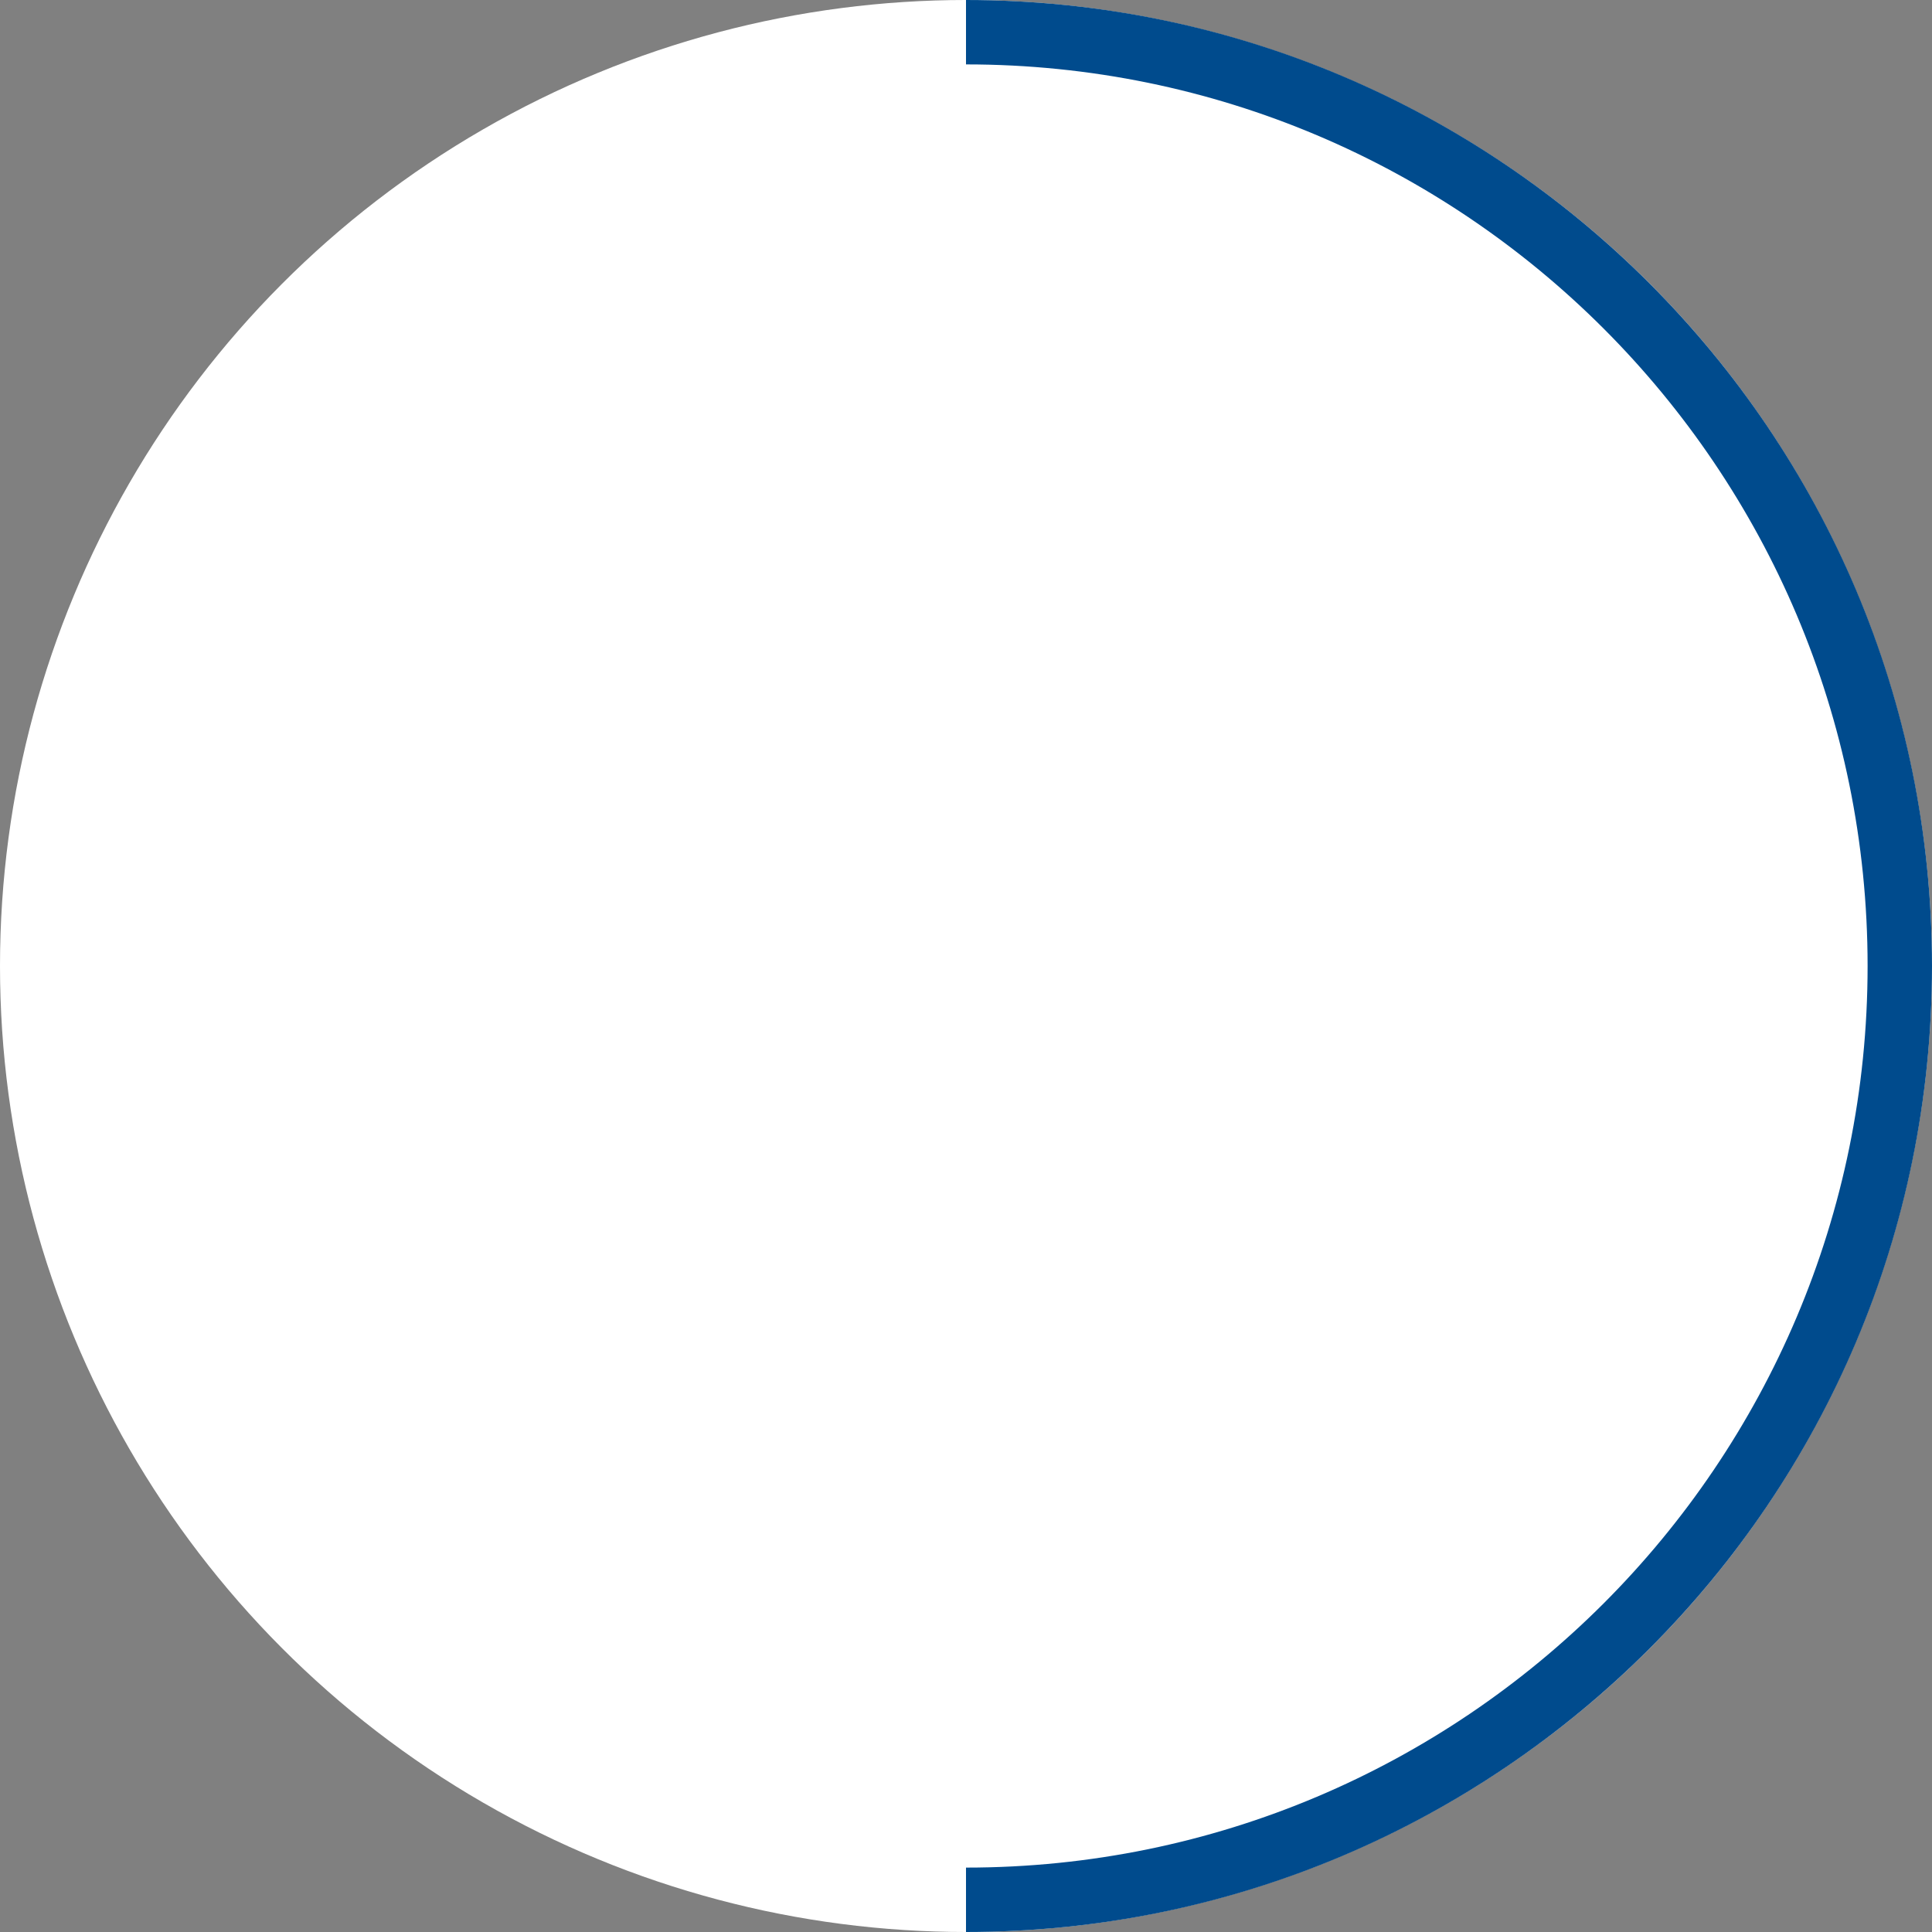
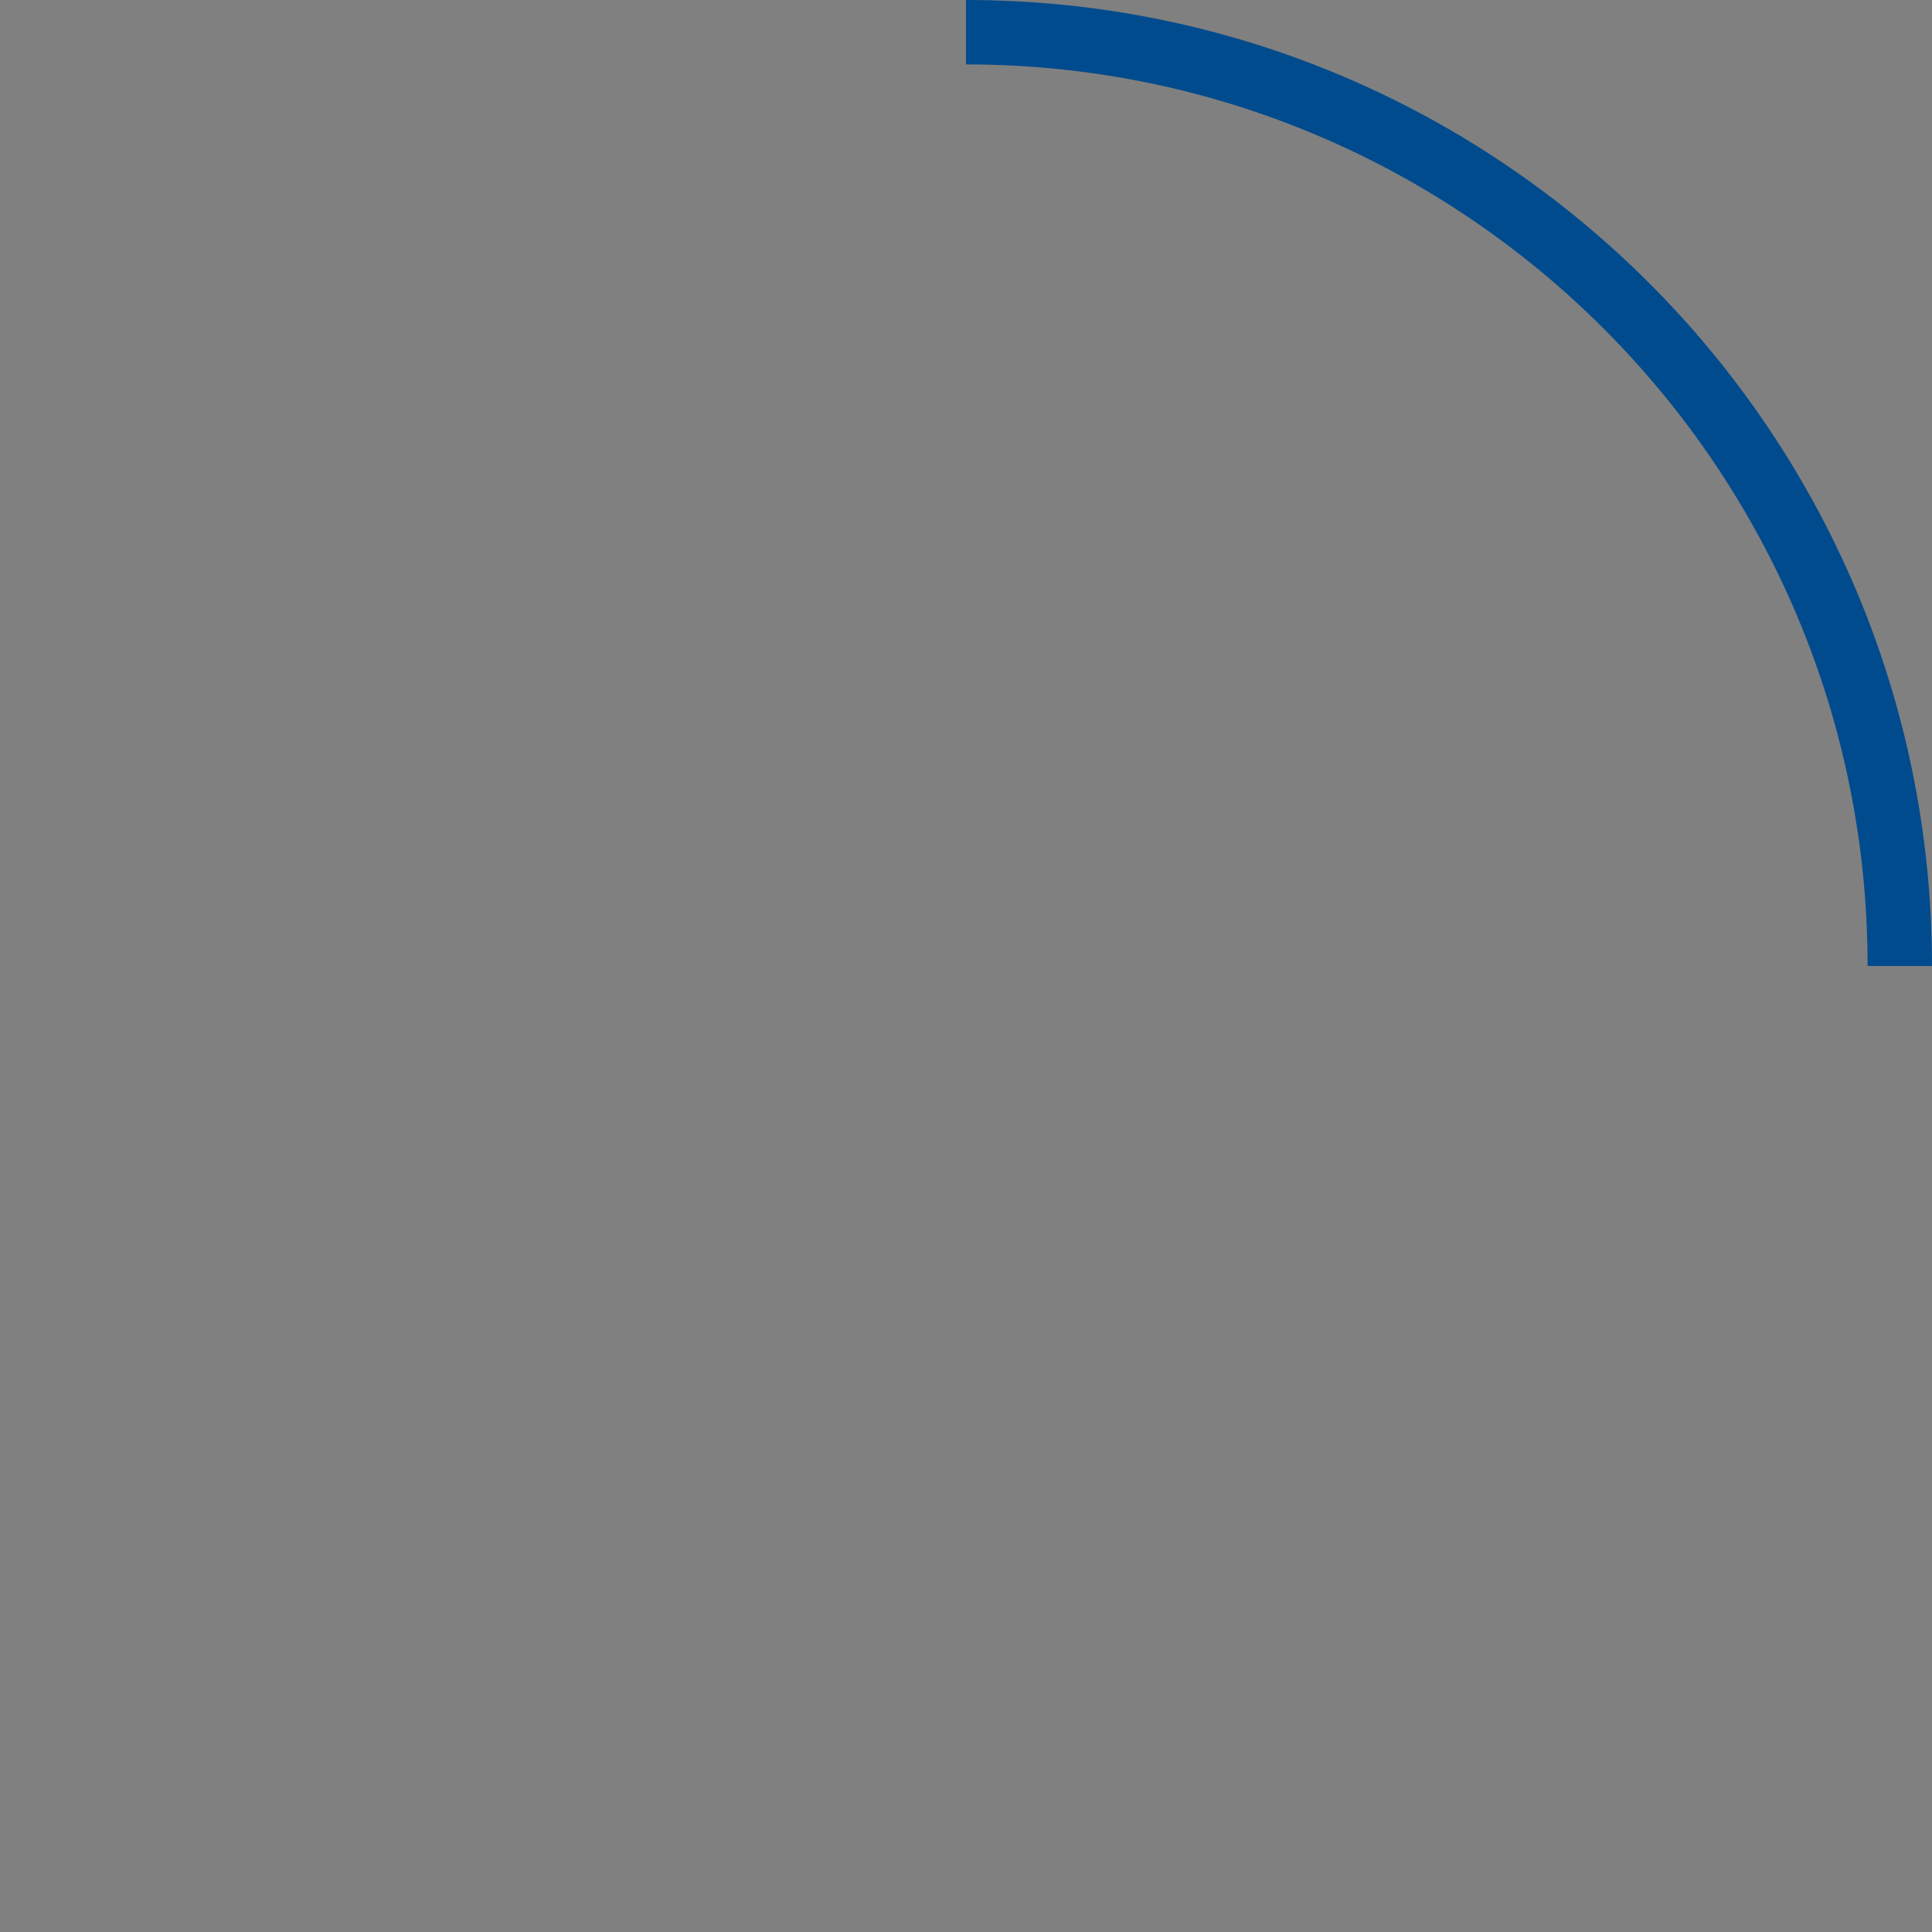
<svg xmlns="http://www.w3.org/2000/svg" width="60" height="60" viewBox="0 0 60 60" fill="none">
  <rect x="0" y="0" width="60" height="60" fill="#808080" stroke="none" />
-   <circle cx="30" cy="30" r="30" transform="rotate(-180 30 30)" fill="white" />
-   <path d="M30 1C46.016 1 59 13.984 59 30C59 46.016 46.016 59 30 59" stroke="#004B8D" stroke-width="2" />
+   <path d="M30 1C46.016 1 59 13.984 59 30" stroke="#004B8D" stroke-width="2" />
</svg>